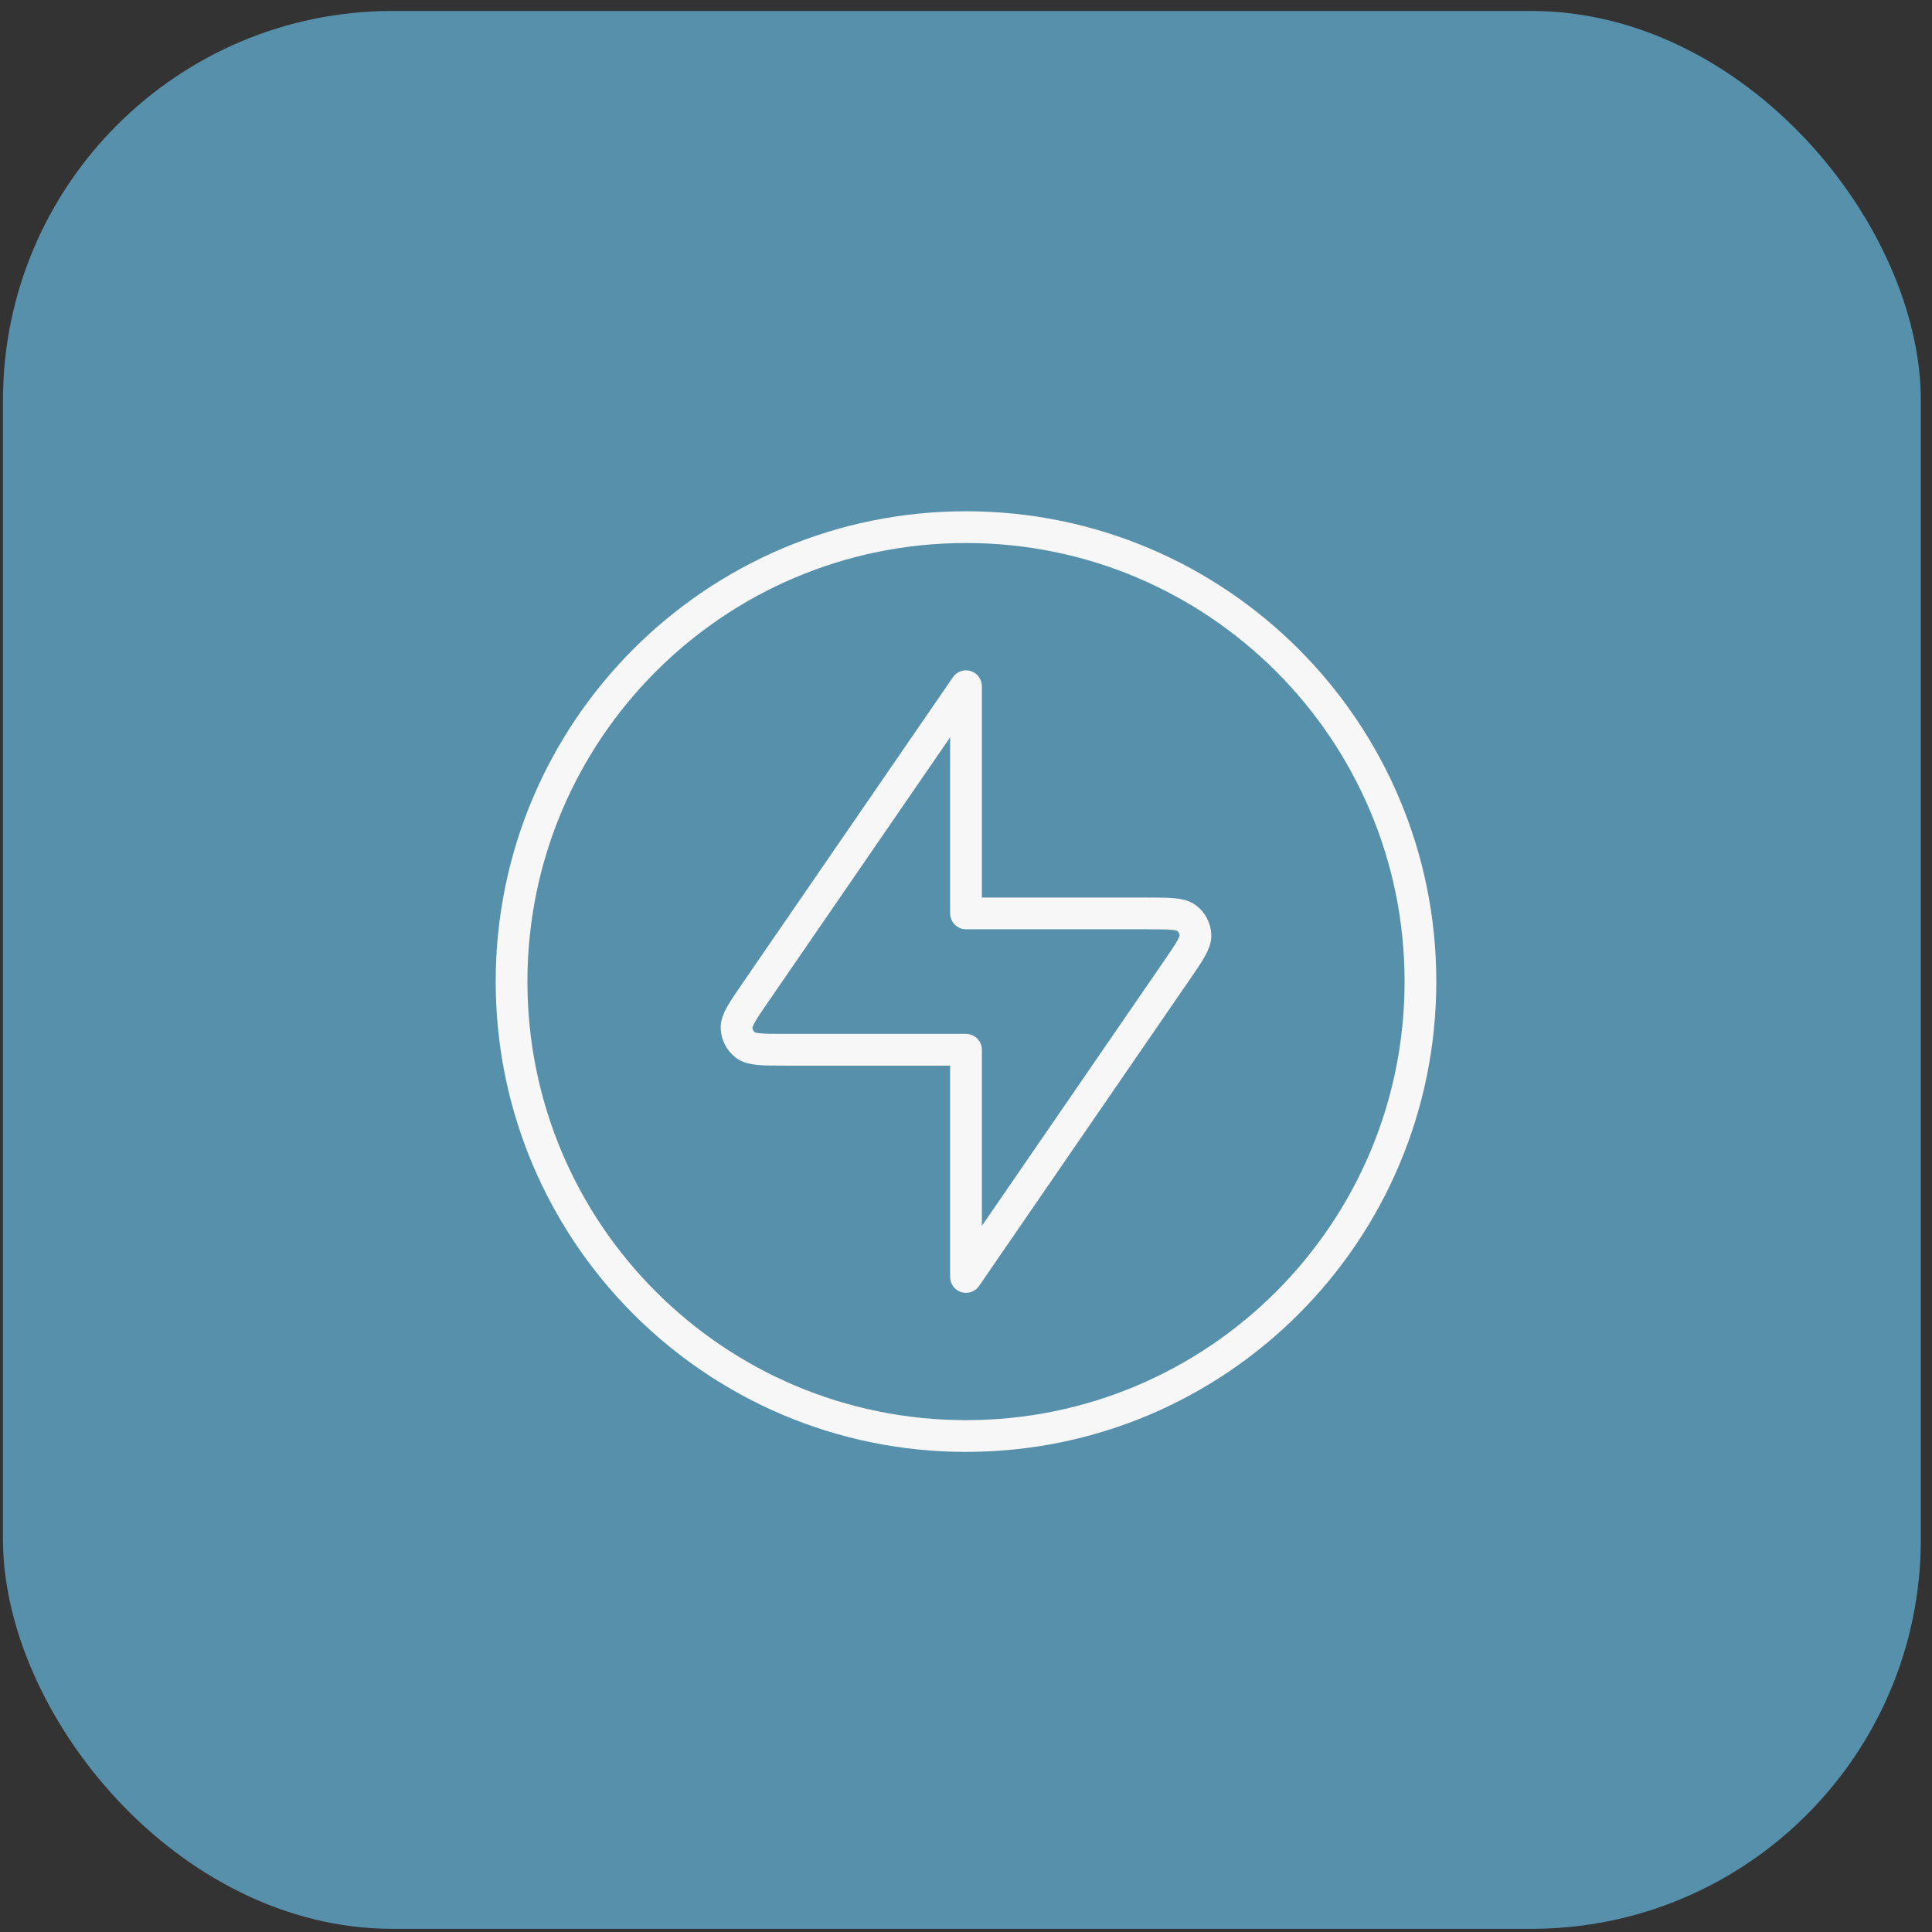
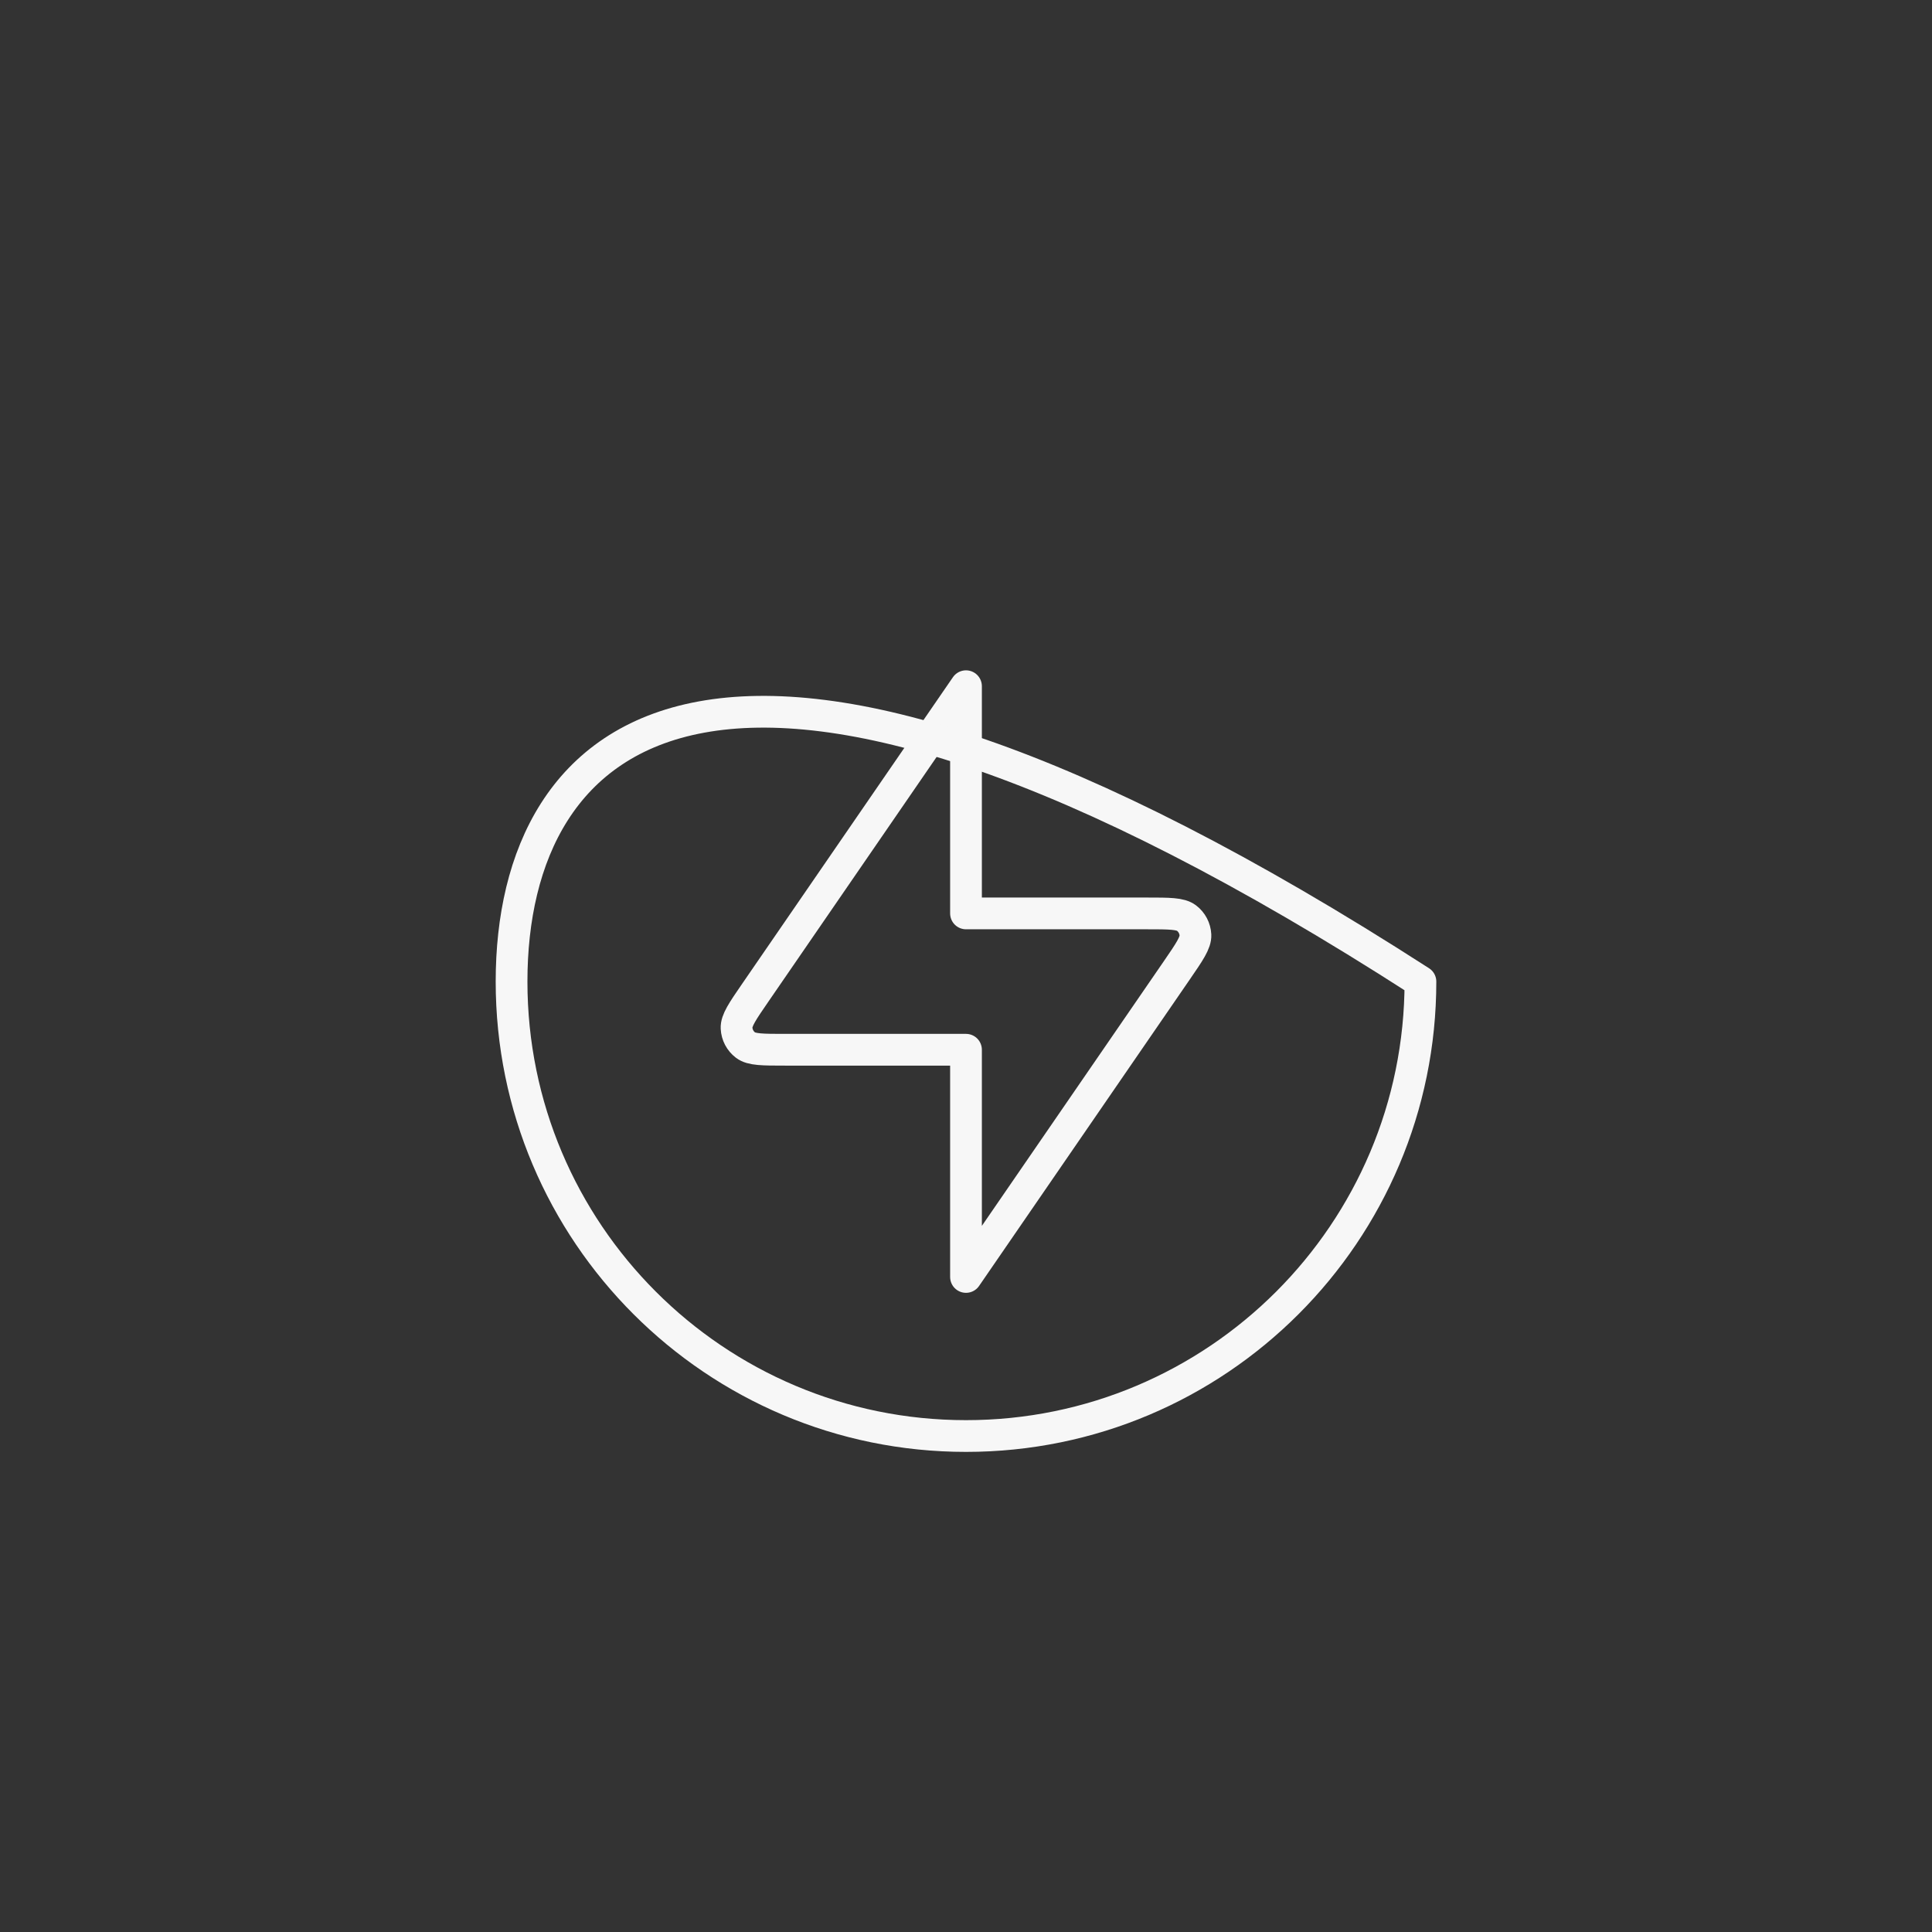
<svg xmlns="http://www.w3.org/2000/svg" width="124" height="124" viewBox="0 0 124 124" fill="none">
  <rect x="0" y="0" width="124" height="124" fill="#333333" stroke="none" />
-   <rect x="0.19" y="0.704" width="123.093" height="123.093" rx="25" fill="#5790AB" />
  <path d="M62 44.042L48.471 63.72C47.657 64.904 47.25 65.497 47.274 65.989C47.295 66.418 47.505 66.815 47.846 67.076C48.238 67.375 48.956 67.375 50.394 67.375H62V81.958L75.529 62.28C76.343 61.096 76.75 60.503 76.726 60.011C76.704 59.582 76.495 59.184 76.154 58.924C75.762 58.625 75.043 58.625 73.606 58.625H62V44.042Z" stroke="#F7F7F7" stroke-width="2.037" stroke-linecap="round" stroke-linejoin="round" />
-   <path d="M62 92.167C78.108 92.167 91.167 79.108 91.167 63C91.167 46.892 78.108 33.833 62 33.833C45.892 33.833 32.833 46.892 32.833 63C32.833 79.108 45.892 92.167 62 92.167Z" stroke="#F7F7F7" stroke-width="2.037" stroke-linecap="round" stroke-linejoin="round" />
+   <path d="M62 92.167C78.108 92.167 91.167 79.108 91.167 63C45.892 33.833 32.833 46.892 32.833 63C32.833 79.108 45.892 92.167 62 92.167Z" stroke="#F7F7F7" stroke-width="2.037" stroke-linecap="round" stroke-linejoin="round" />
</svg>